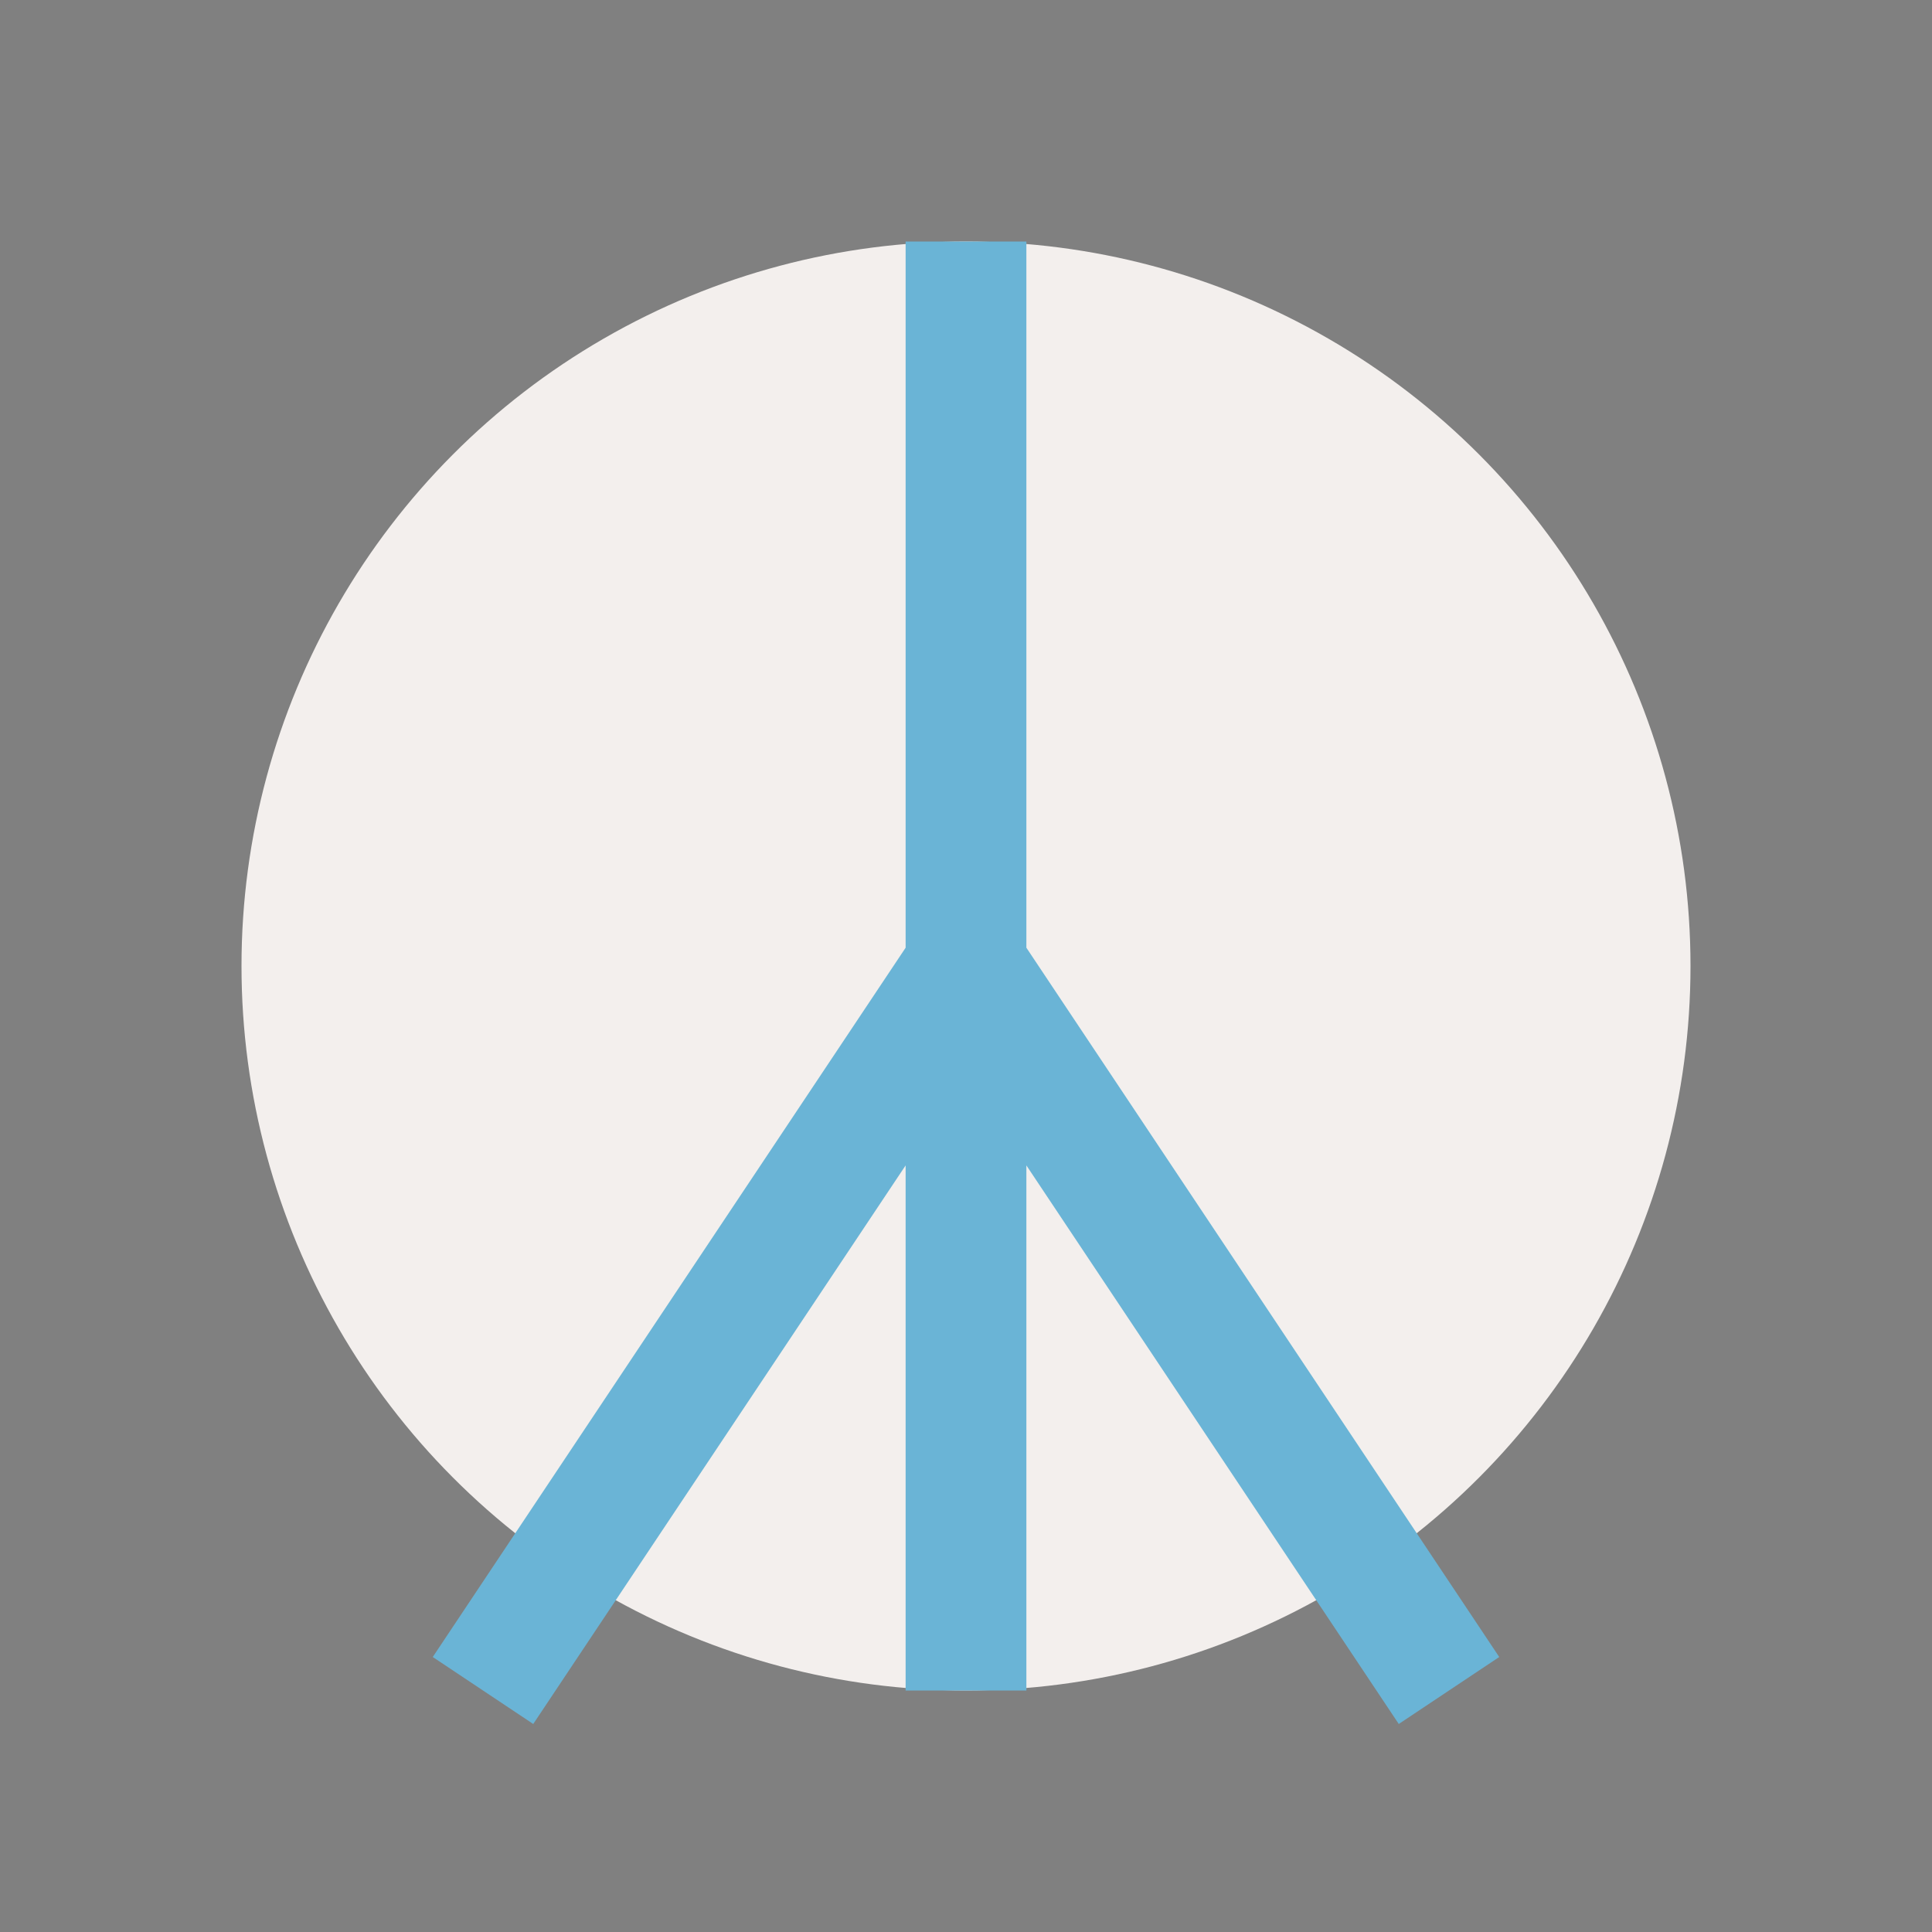
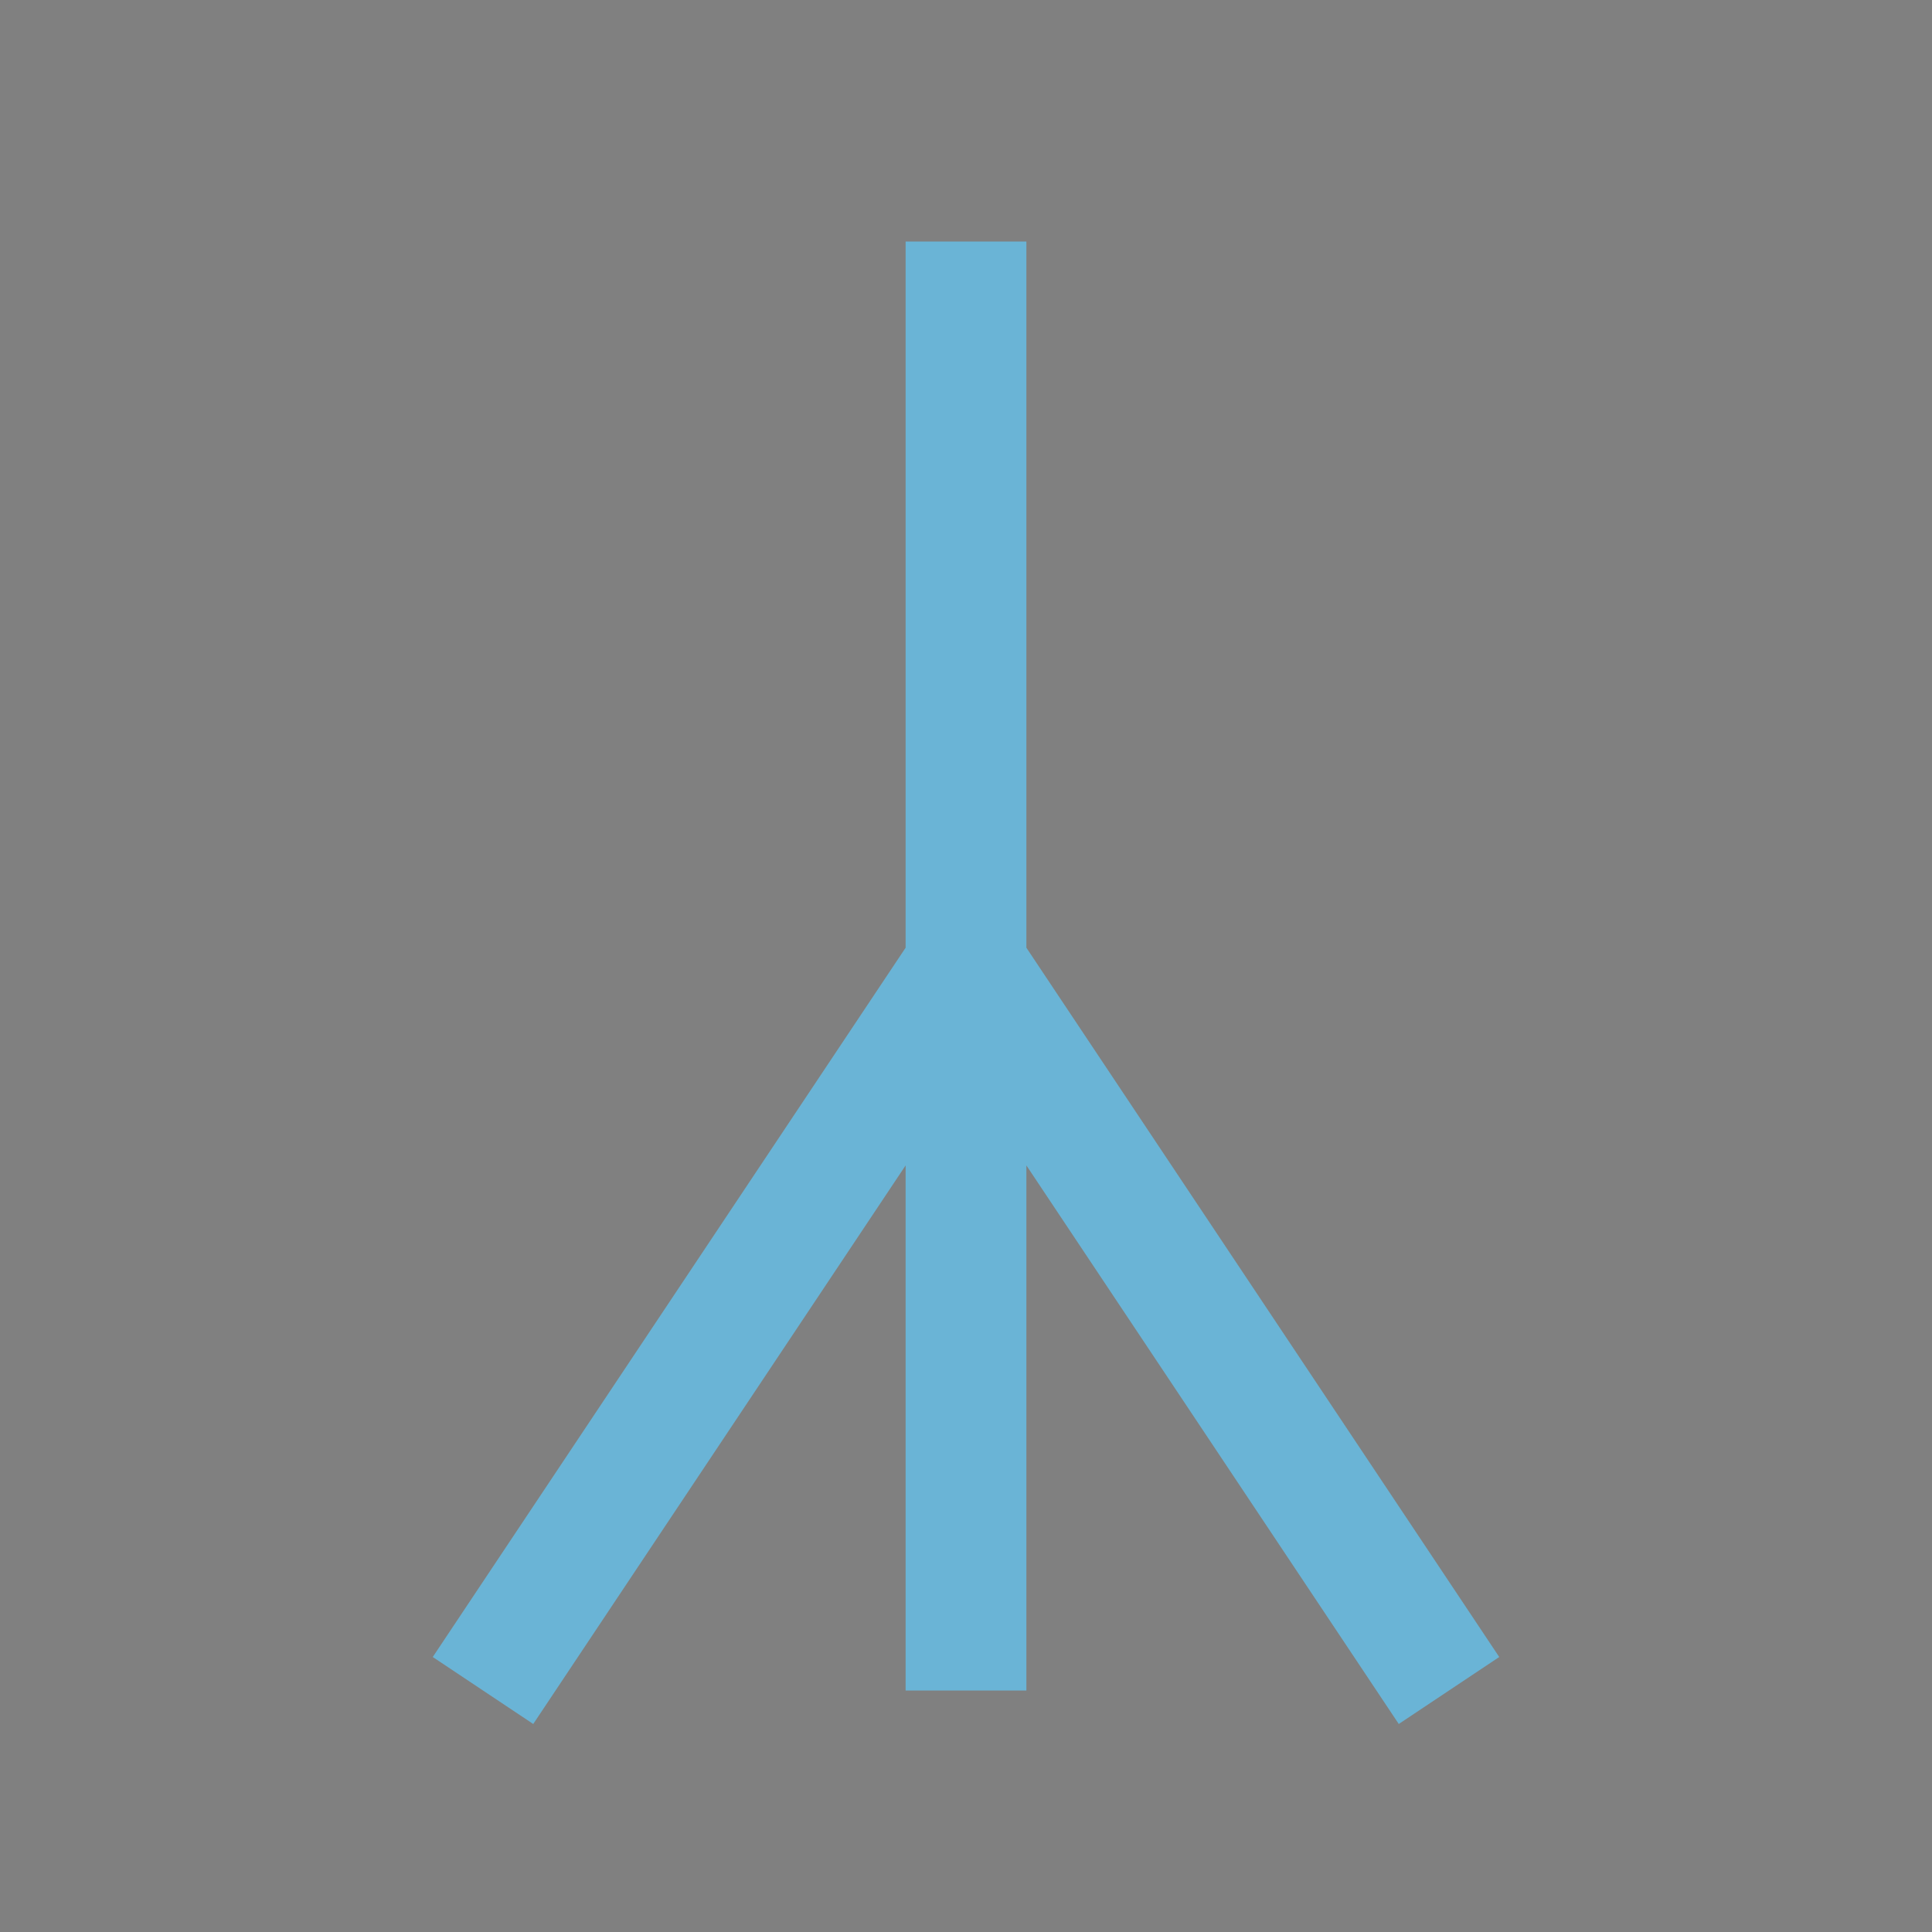
<svg xmlns="http://www.w3.org/2000/svg" width="32" height="32" viewBox="0 0 32 32">
  <rect x="0" y="0" width="32" height="32" fill="#808080" stroke="none" />
-   <circle cx="16" cy="16" r="12" fill="#F3EFED" />
  <path d="M16 4v24M16 16l8 12M16 16l-8 12" stroke="#6AB4D6" stroke-width="2" />
</svg>